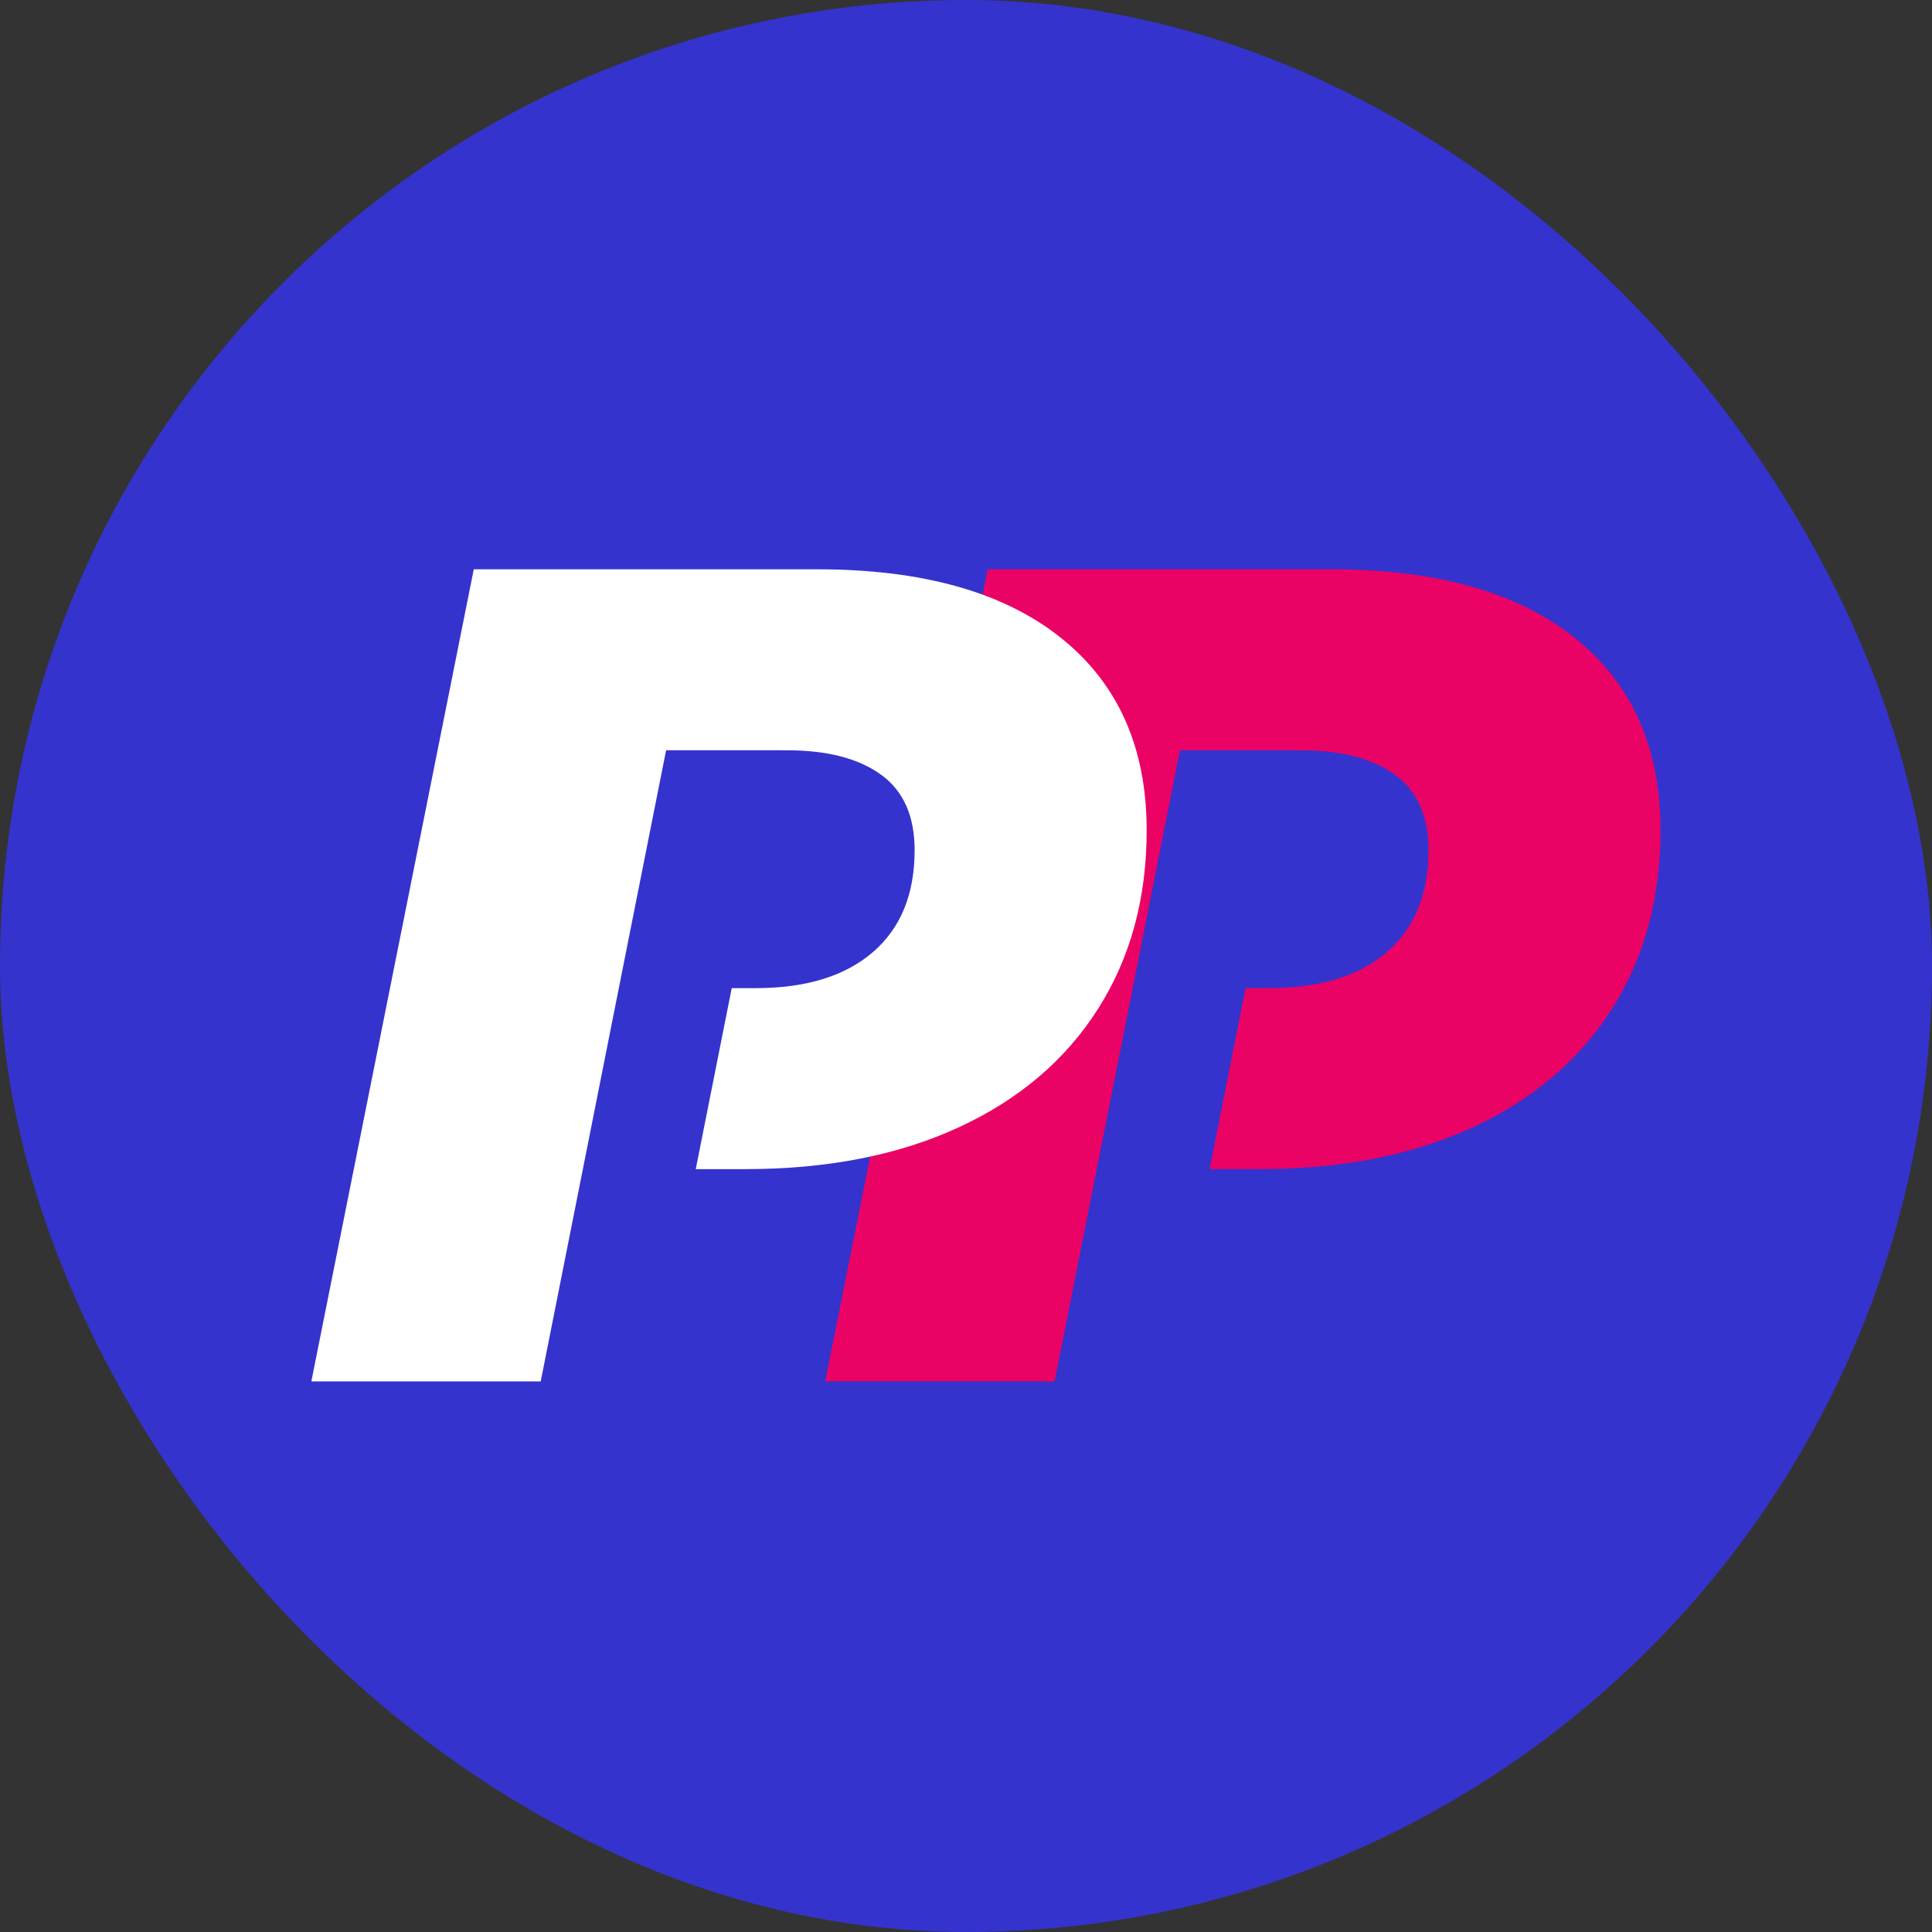
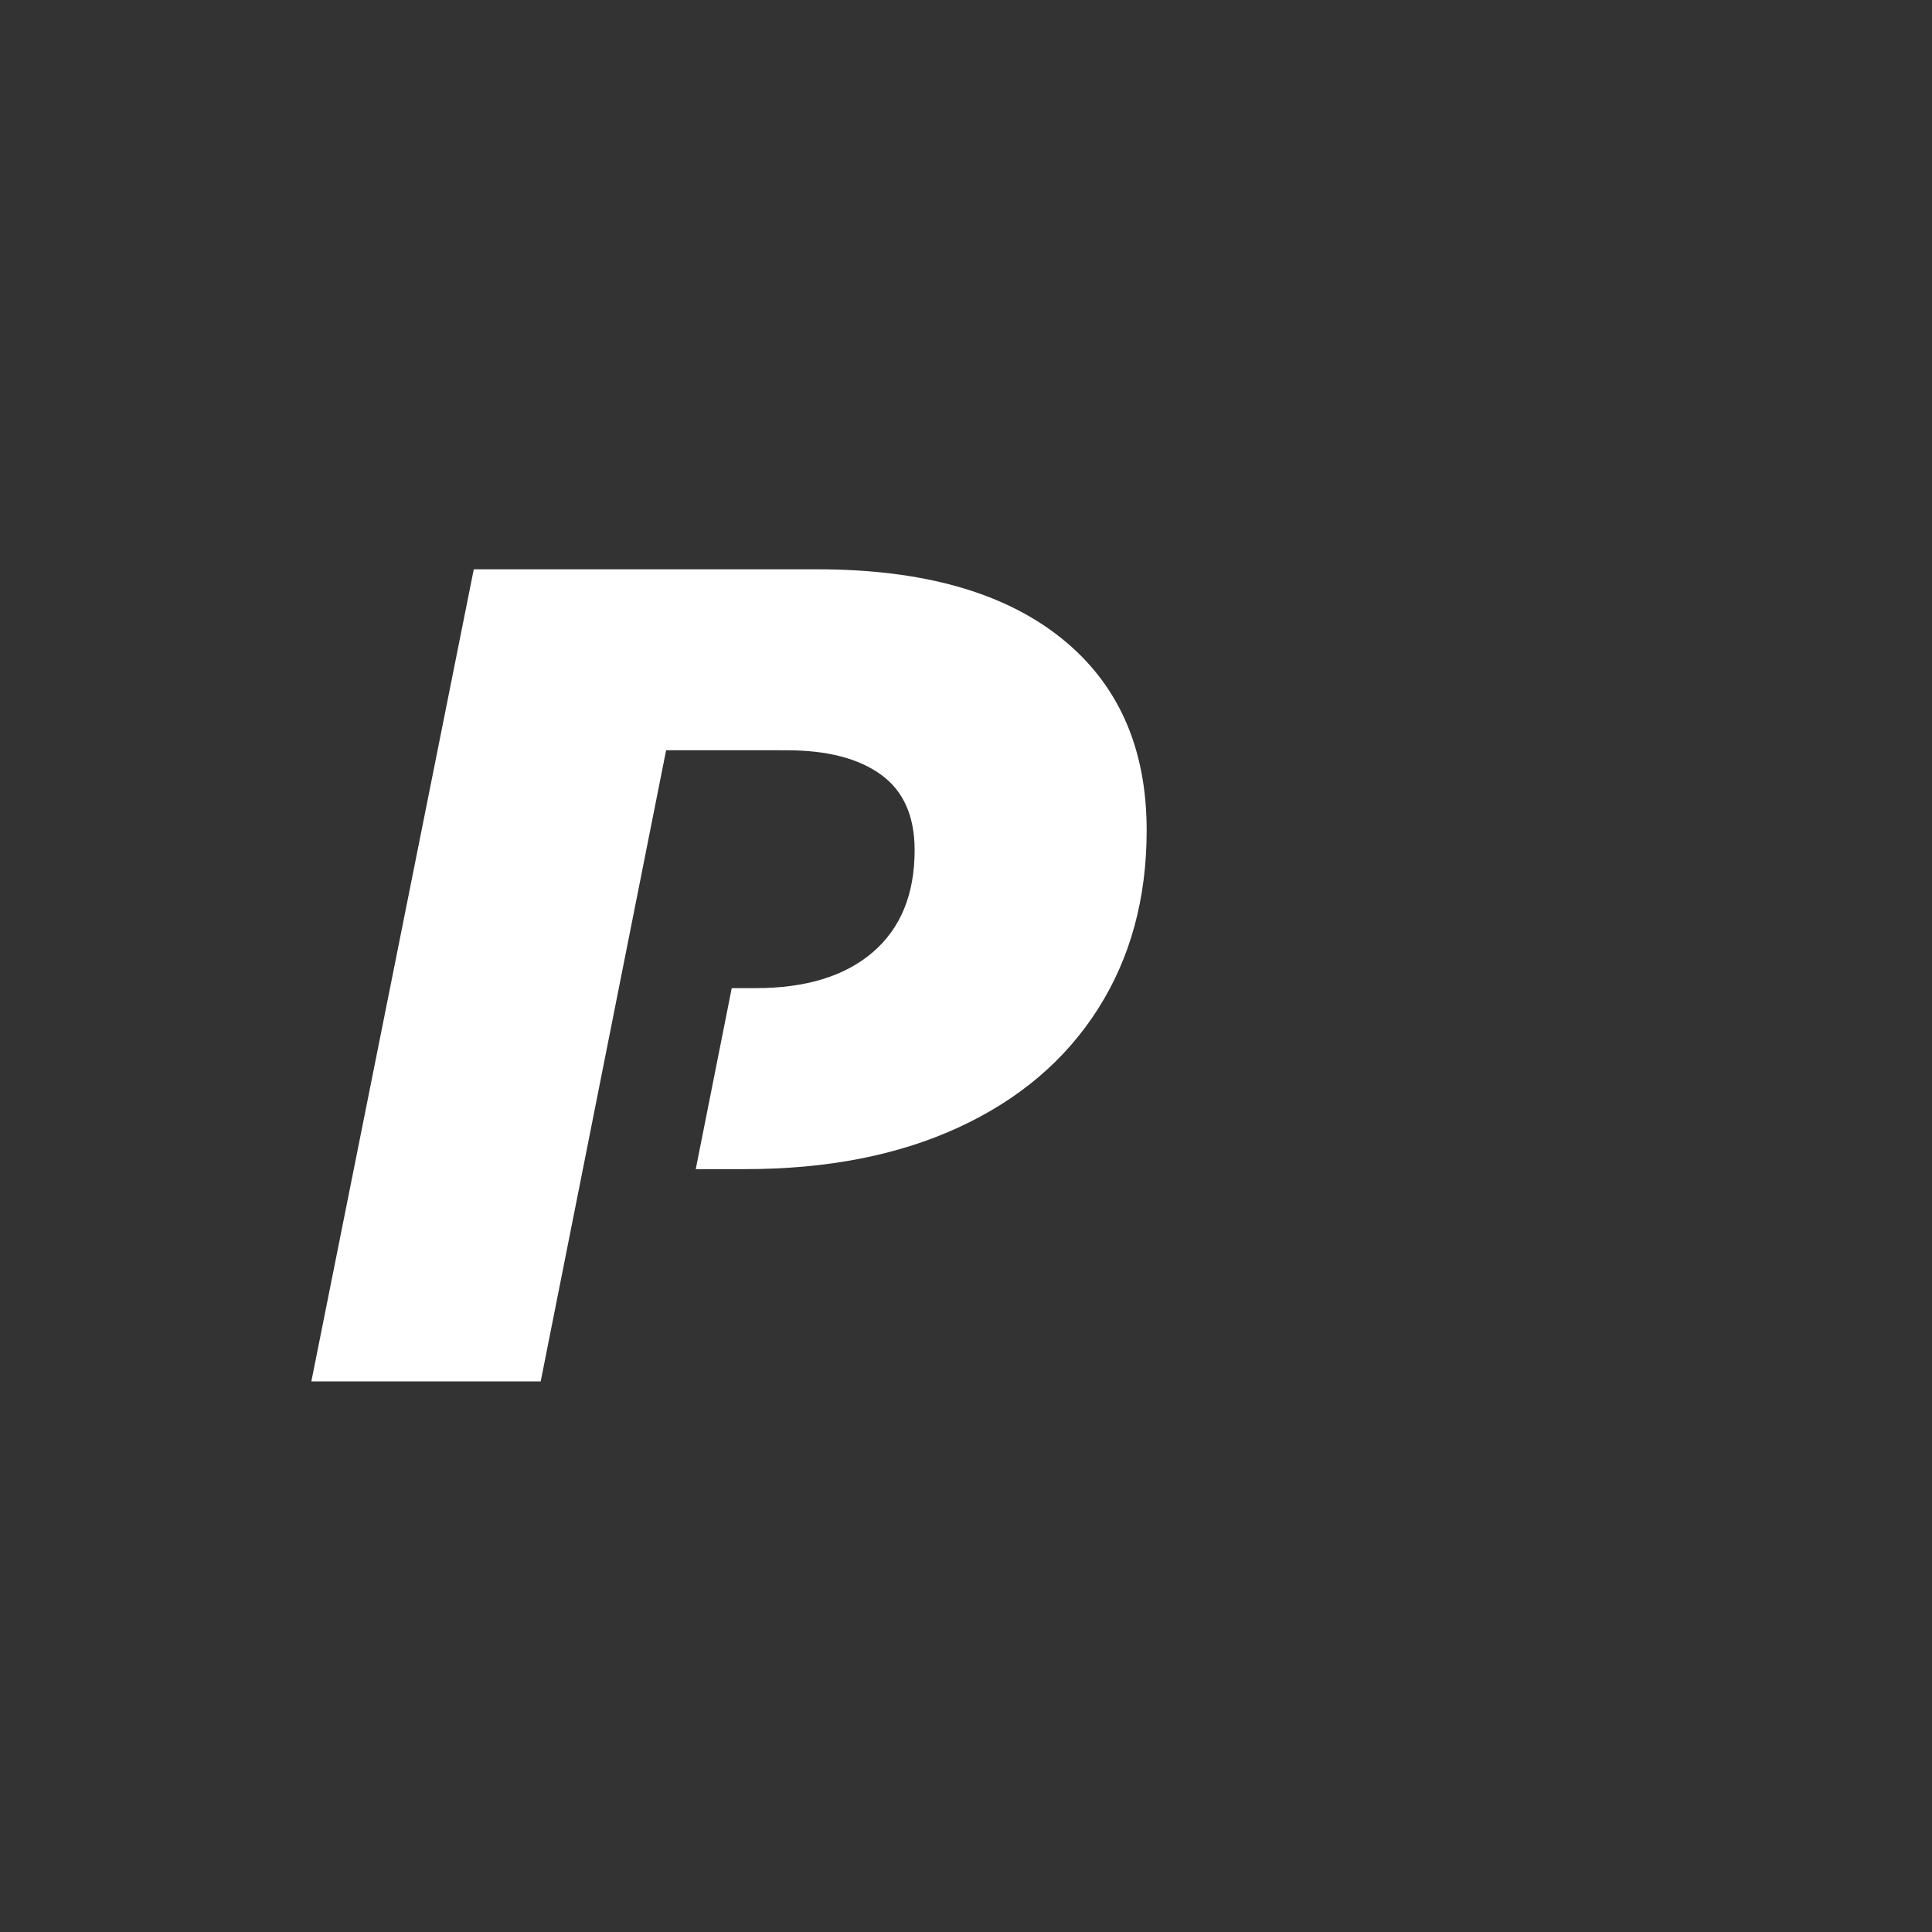
<svg xmlns="http://www.w3.org/2000/svg" width="66" height="66" viewBox="0 0 66 66" fill="none">
  <rect x="0" y="0" width="66" height="66" fill="#333333" stroke="none" />
-   <rect width="66" height="66" rx="33" fill="#3533CD" />
-   <path fill-rule="evenodd" clip-rule="evenodd" d="M33.739 19.448L28.19 47.191H36.038L36.038 47.191H36.025L37.466 39.939L37.978 37.361L38.156 36.469L38.695 33.756L40.309 25.631L40.31 25.629H40.326H44.166L44.166 25.631H44.44C45.814 25.631 46.884 25.909 47.65 26.463C48.416 27.018 48.8 27.877 48.8 29.04C48.8 30.546 48.324 31.708 47.373 32.527C46.422 33.346 45.087 33.756 43.37 33.756H42.551L41.322 39.939H43.013C45.814 39.939 48.245 39.463 50.306 38.512C52.367 37.561 53.952 36.213 55.062 34.469C56.171 32.725 56.726 30.691 56.726 28.366C56.726 25.539 55.748 23.346 53.793 21.787C51.838 20.228 49.064 19.448 45.47 19.448H33.739Z" fill="#EB0265" />
  <path fill-rule="evenodd" clip-rule="evenodd" d="M16.185 19.448L10.636 47.191H18.483L18.483 47.191H18.471L19.912 39.939L20.424 37.361L20.601 36.47L21.14 33.756L22.755 25.631L22.756 25.629H22.772H26.612L26.611 25.631H26.886C28.26 25.631 29.33 25.909 30.096 26.463C30.862 27.018 31.245 27.877 31.245 29.04C31.245 30.546 30.77 31.708 29.819 32.527C28.867 33.346 27.533 33.756 25.816 33.756H24.997L23.768 39.939H25.459C28.26 39.939 30.69 39.463 32.751 38.512C34.812 37.561 36.398 36.213 37.507 34.469C38.617 32.725 39.172 30.691 39.172 28.366C39.172 25.539 38.194 23.346 36.239 21.787C34.284 20.228 31.509 19.448 27.916 19.448H16.185Z" fill="white" />
</svg>